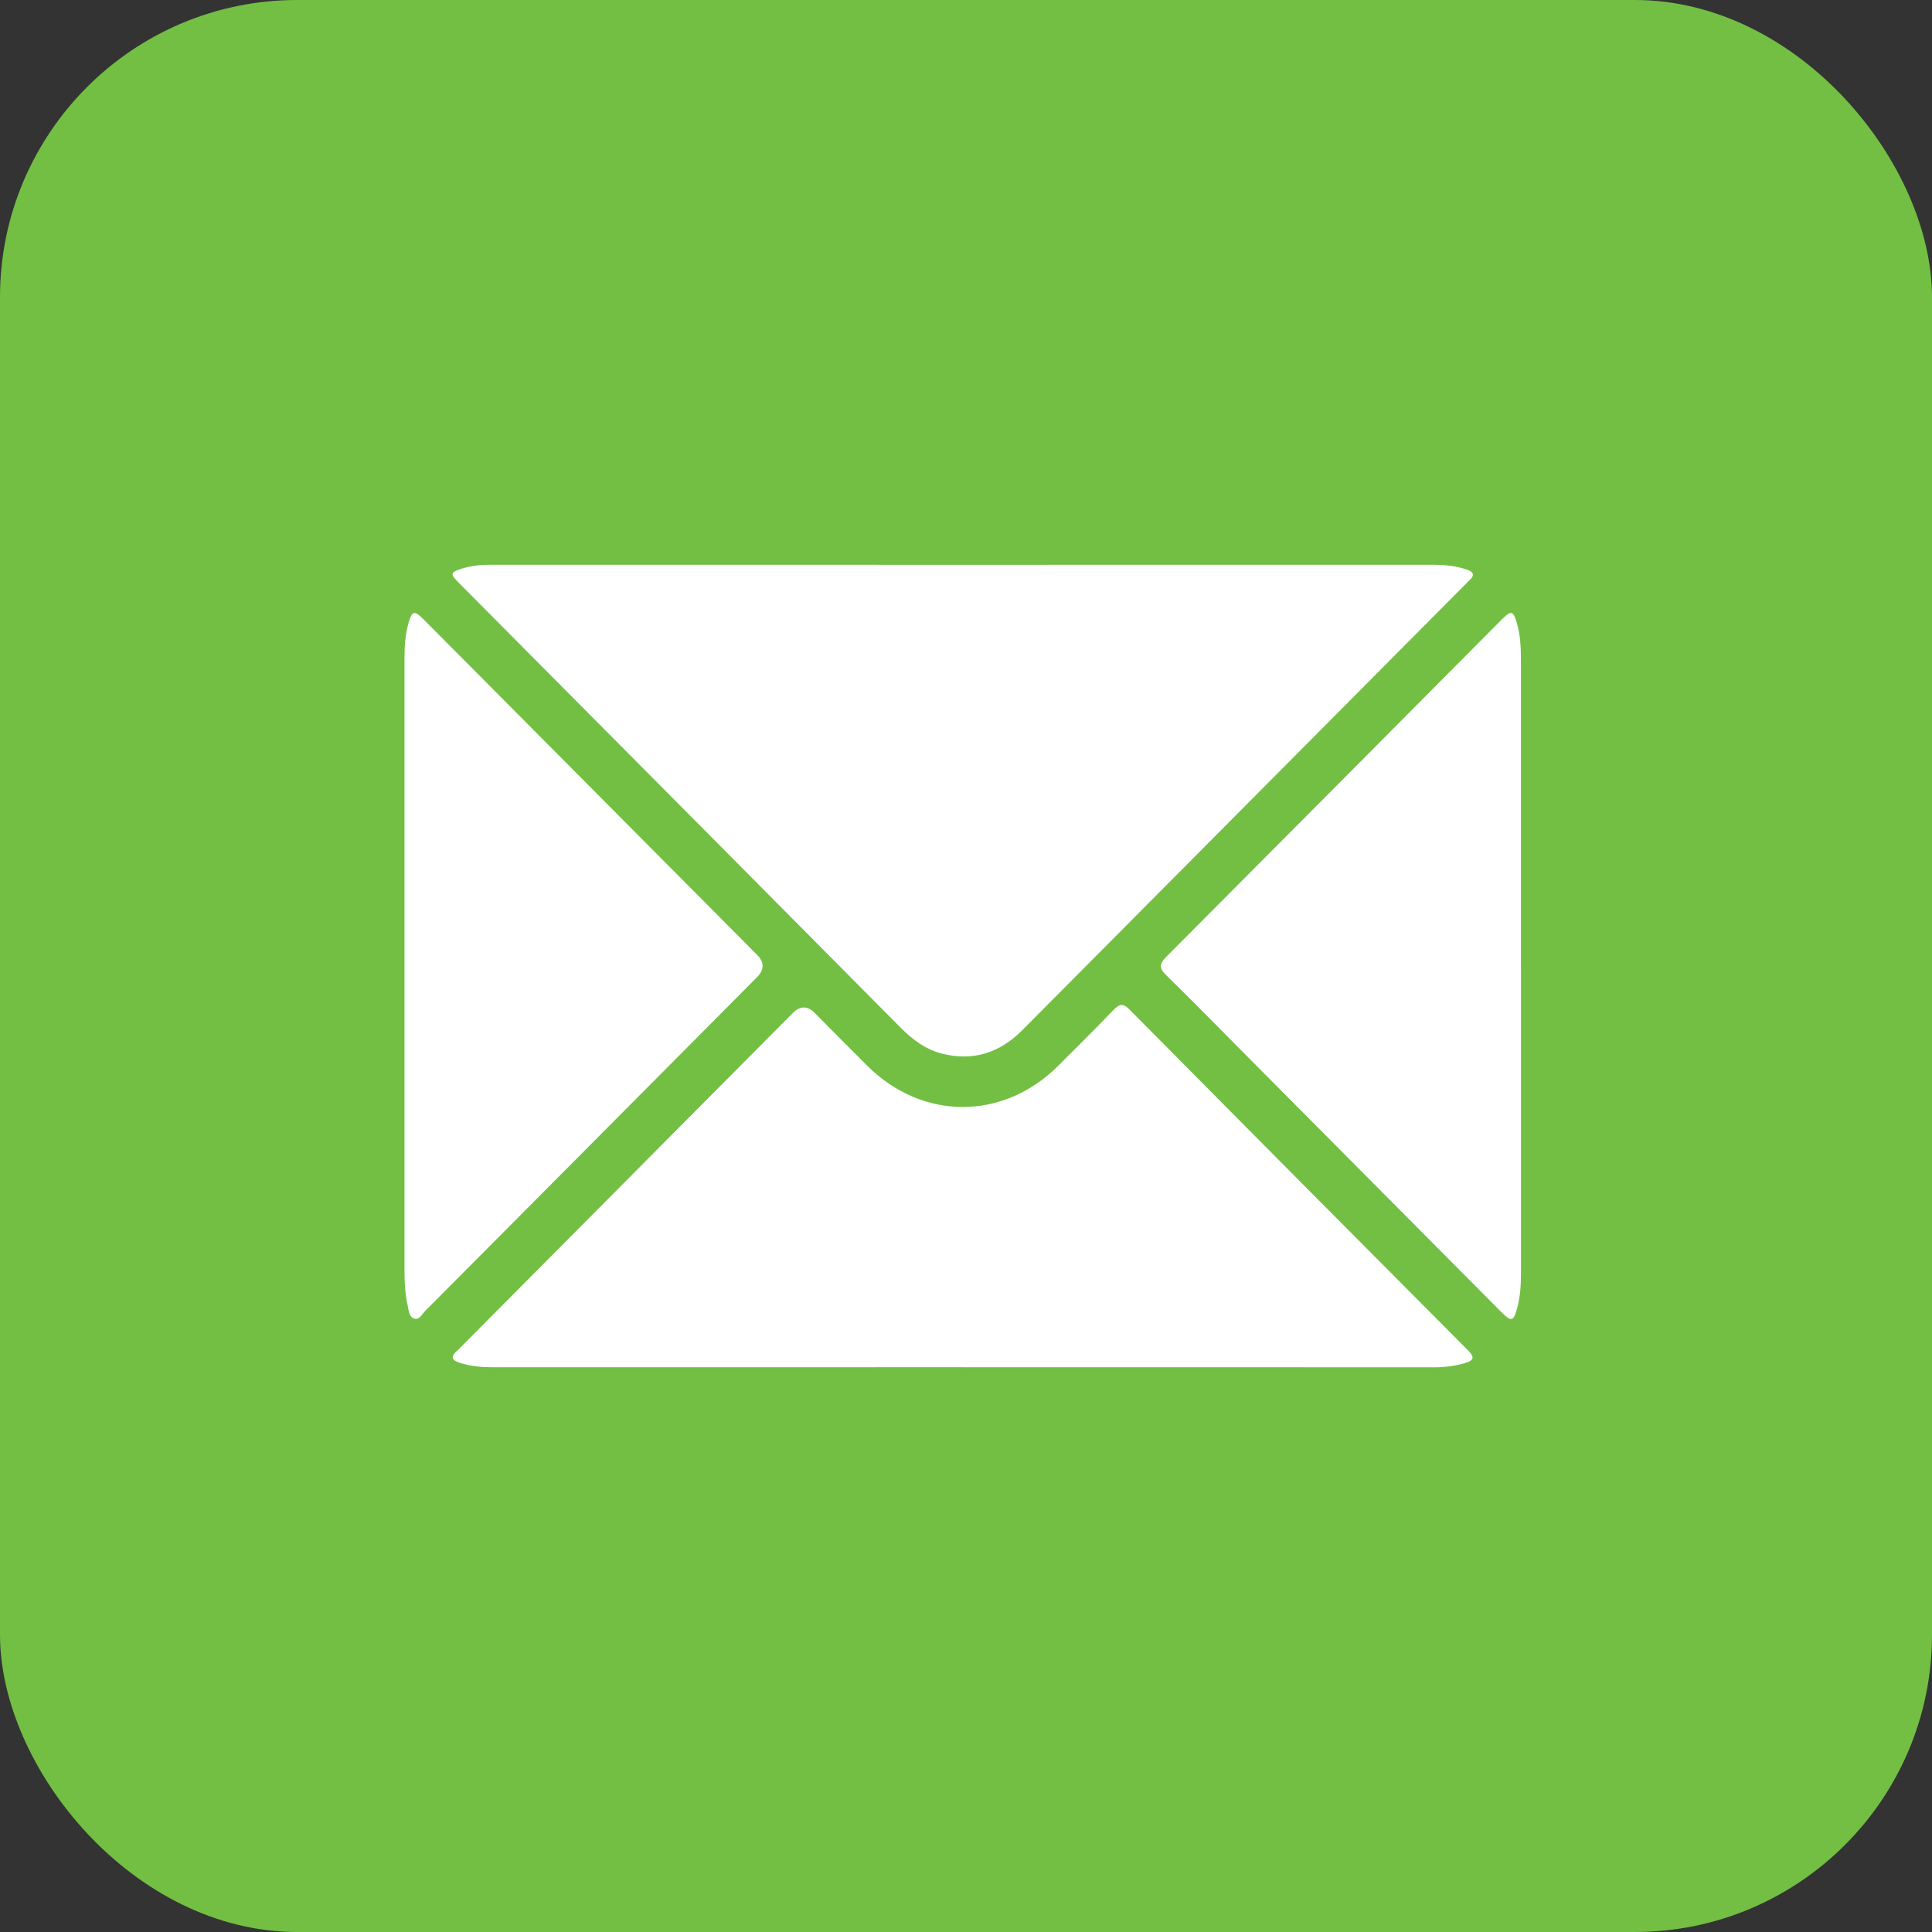
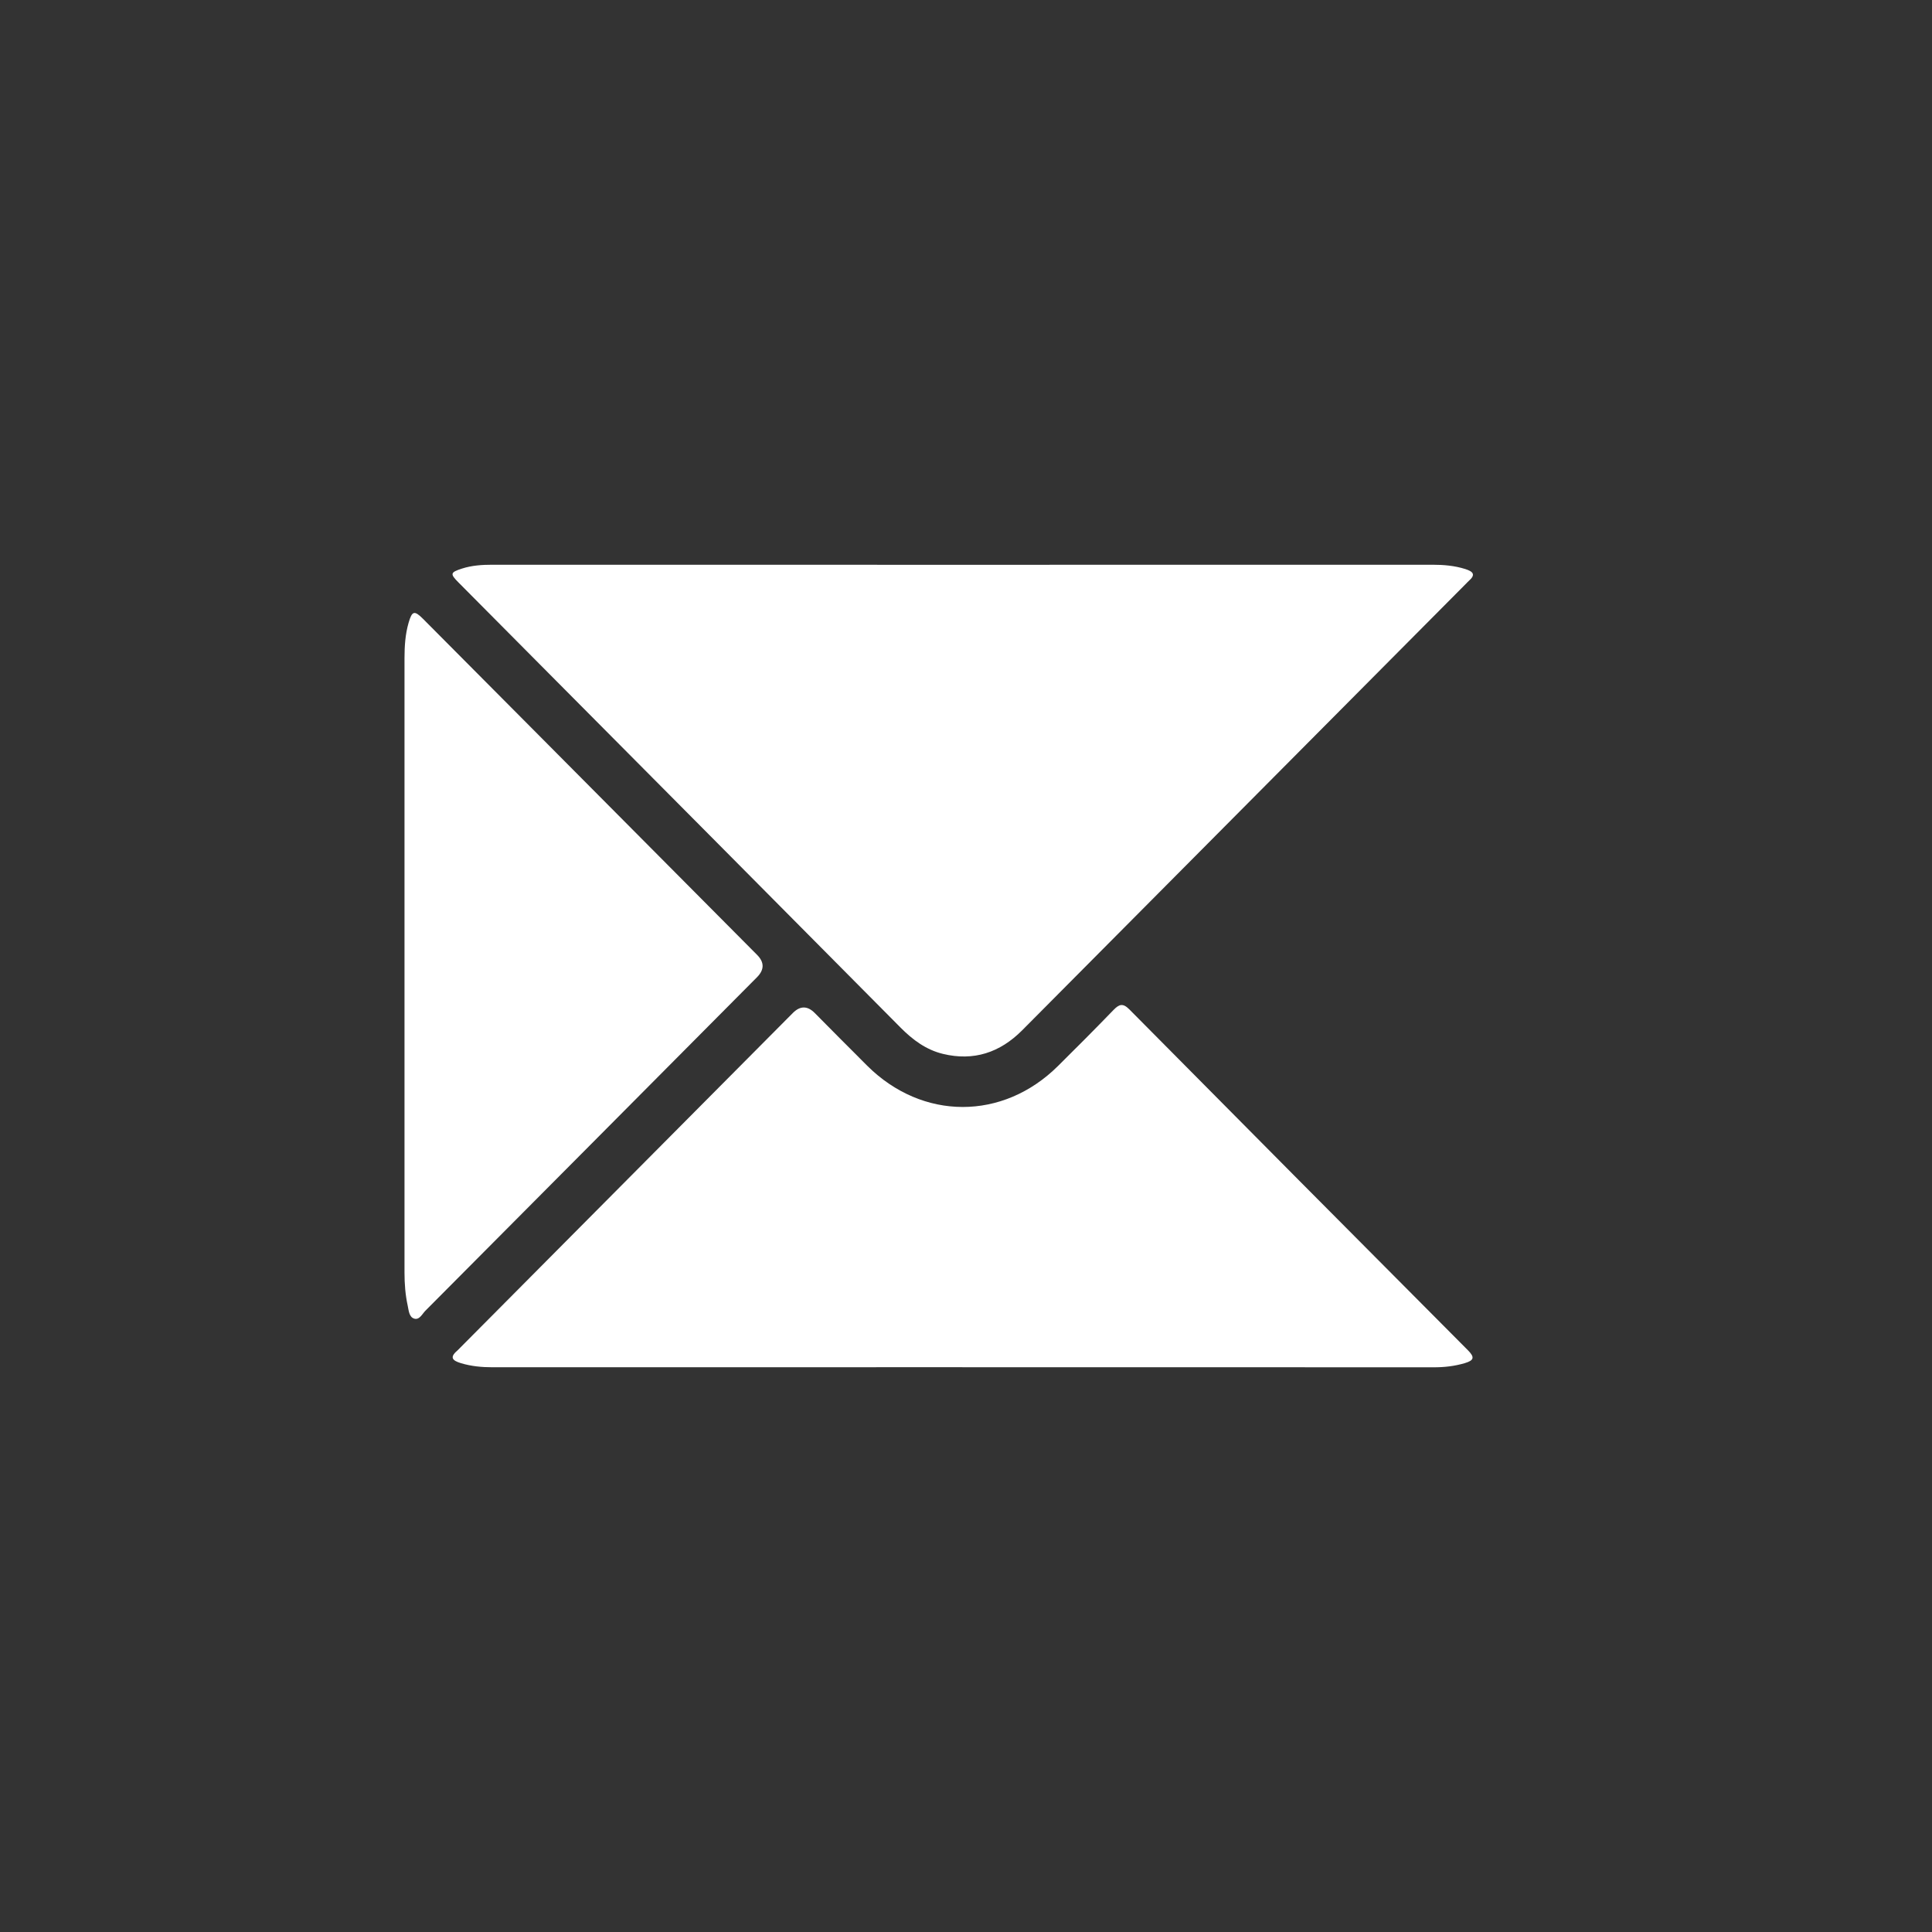
<svg xmlns="http://www.w3.org/2000/svg" width="65" height="65" viewBox="0 0 65 65" fill="none">
  <rect x="0" y="0" width="65" height="65" fill="#333333" stroke="none" />
-   <rect width="65" height="65" rx="10" fill="#72BF44" />
  <path d="M32.419 19.002C37.678 19.002 42.936 19.002 48.195 19C48.569 19 48.935 19.031 49.296 19.144C49.559 19.228 49.664 19.33 49.41 19.55C49.38 19.575 49.356 19.604 49.328 19.632C44.349 24.642 39.37 29.651 34.39 34.663C33.642 35.415 32.756 35.708 31.721 35.456C31.158 35.319 30.709 34.986 30.301 34.575C26.214 30.453 22.123 26.338 18.034 22.223C17.163 21.346 16.291 20.471 15.422 19.593C15.135 19.304 15.151 19.257 15.54 19.13C15.874 19.022 16.218 19 16.565 19C21.849 19.003 27.133 19.002 32.419 19.002Z" fill="white" />
  <path d="M32.377 45.998C27.107 45.998 21.839 45.998 16.569 46C16.207 46 15.854 45.967 15.507 45.862C15.223 45.777 15.116 45.668 15.387 45.438C15.425 45.405 15.459 45.365 15.496 45.329C19.222 41.58 22.948 37.83 26.673 34.082C26.919 33.834 27.166 33.834 27.412 34.082C28.002 34.675 28.586 35.271 29.181 35.86C31.035 37.7 33.735 37.705 35.59 35.869C36.221 35.245 36.847 34.616 37.464 33.978C37.652 33.785 37.778 33.741 37.994 33.958C41.786 37.787 45.585 41.609 49.387 45.428C49.616 45.659 49.599 45.767 49.285 45.86C48.936 45.964 48.585 46.003 48.223 46.001C42.941 45.998 37.658 46 32.376 46L32.377 45.998Z" fill="white" />
  <path d="M13.609 32.518C13.609 29.059 13.609 25.601 13.609 22.141C13.609 21.74 13.635 21.34 13.746 20.955C13.863 20.549 13.941 20.529 14.235 20.823C15.525 22.118 16.812 23.414 18.1 24.709C20.558 27.182 23.016 29.656 25.473 32.127C25.719 32.375 25.718 32.625 25.47 32.876C21.751 36.617 18.034 40.359 14.312 44.098C14.201 44.209 14.111 44.422 13.928 44.361C13.763 44.305 13.751 44.09 13.717 43.929C13.637 43.564 13.609 43.192 13.609 42.816C13.609 39.382 13.609 35.95 13.609 32.516V32.518Z" fill="white" />
-   <path d="M51.172 32.501C51.172 35.947 51.172 39.391 51.172 42.837C51.172 43.224 51.149 43.612 51.049 43.988C50.921 44.468 50.852 44.485 50.505 44.137C47.649 41.264 44.792 38.389 41.935 35.515C41.038 34.612 40.147 33.701 39.236 32.81C38.991 32.57 39.002 32.428 39.239 32.189C43.008 28.409 46.77 24.62 50.533 20.834C50.842 20.523 50.916 20.543 51.038 20.976C51.146 21.363 51.17 21.763 51.17 22.164C51.17 25.61 51.17 29.055 51.17 32.501H51.172Z" fill="white" />
</svg>